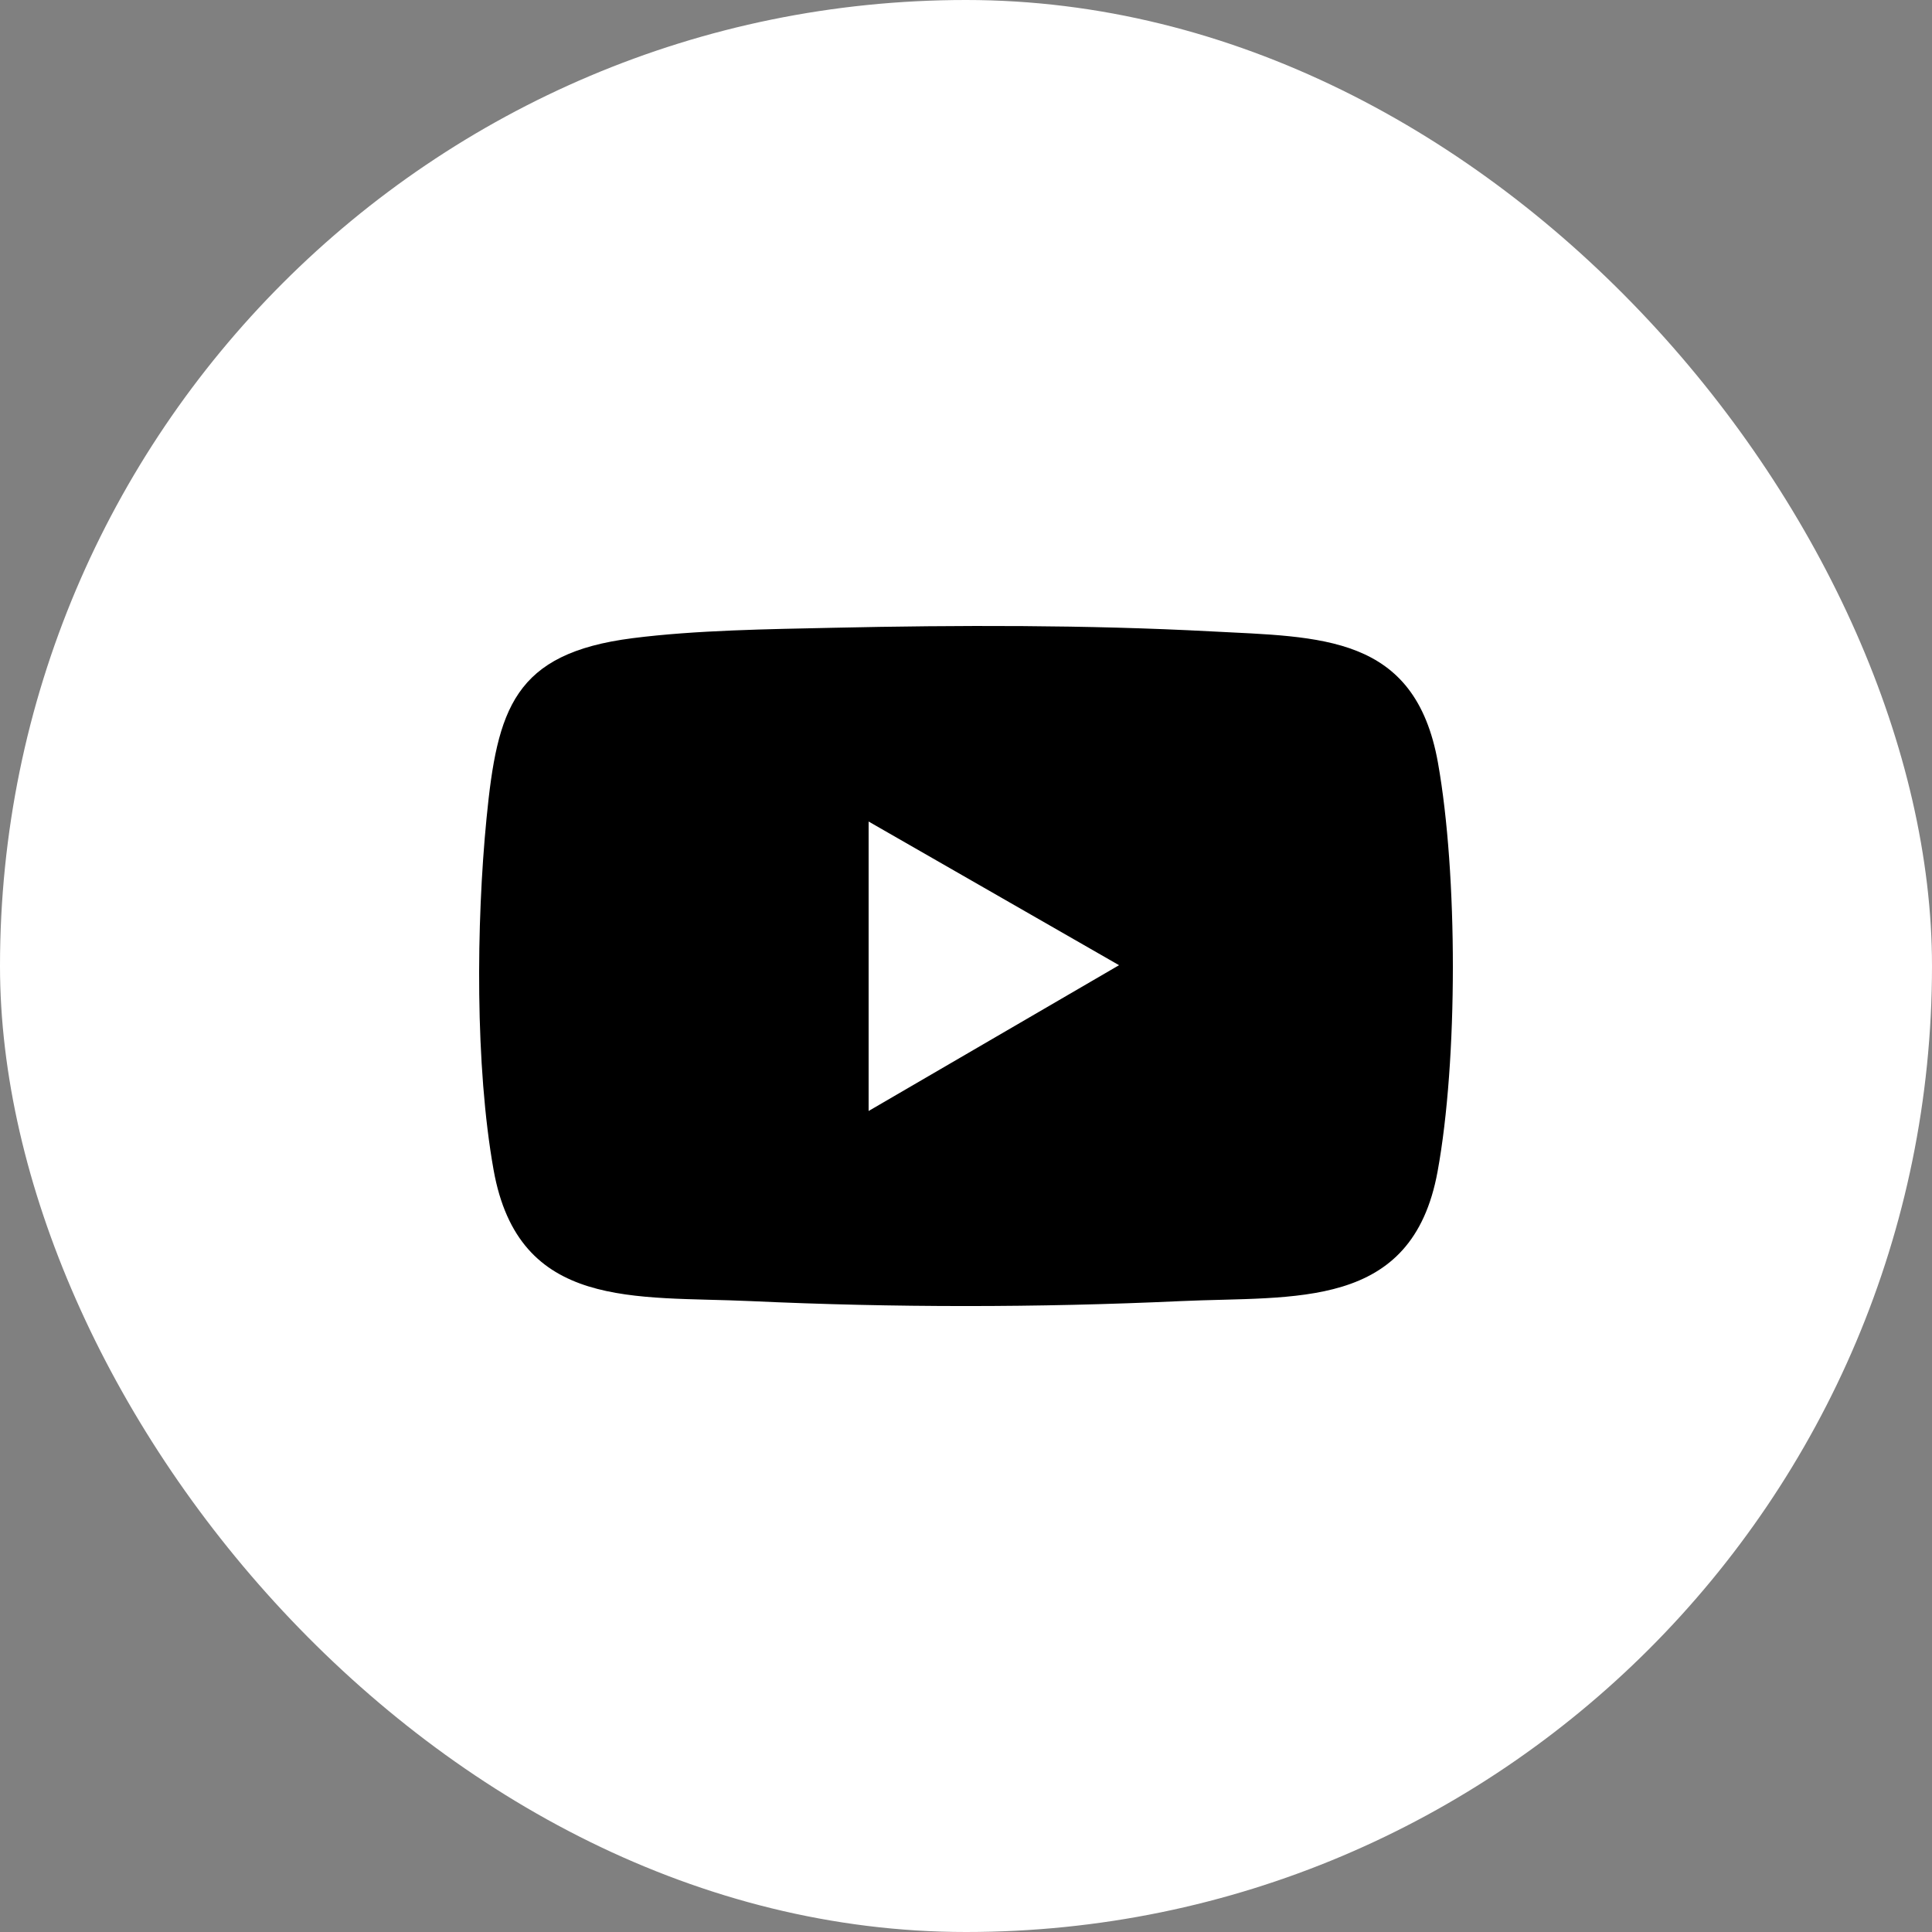
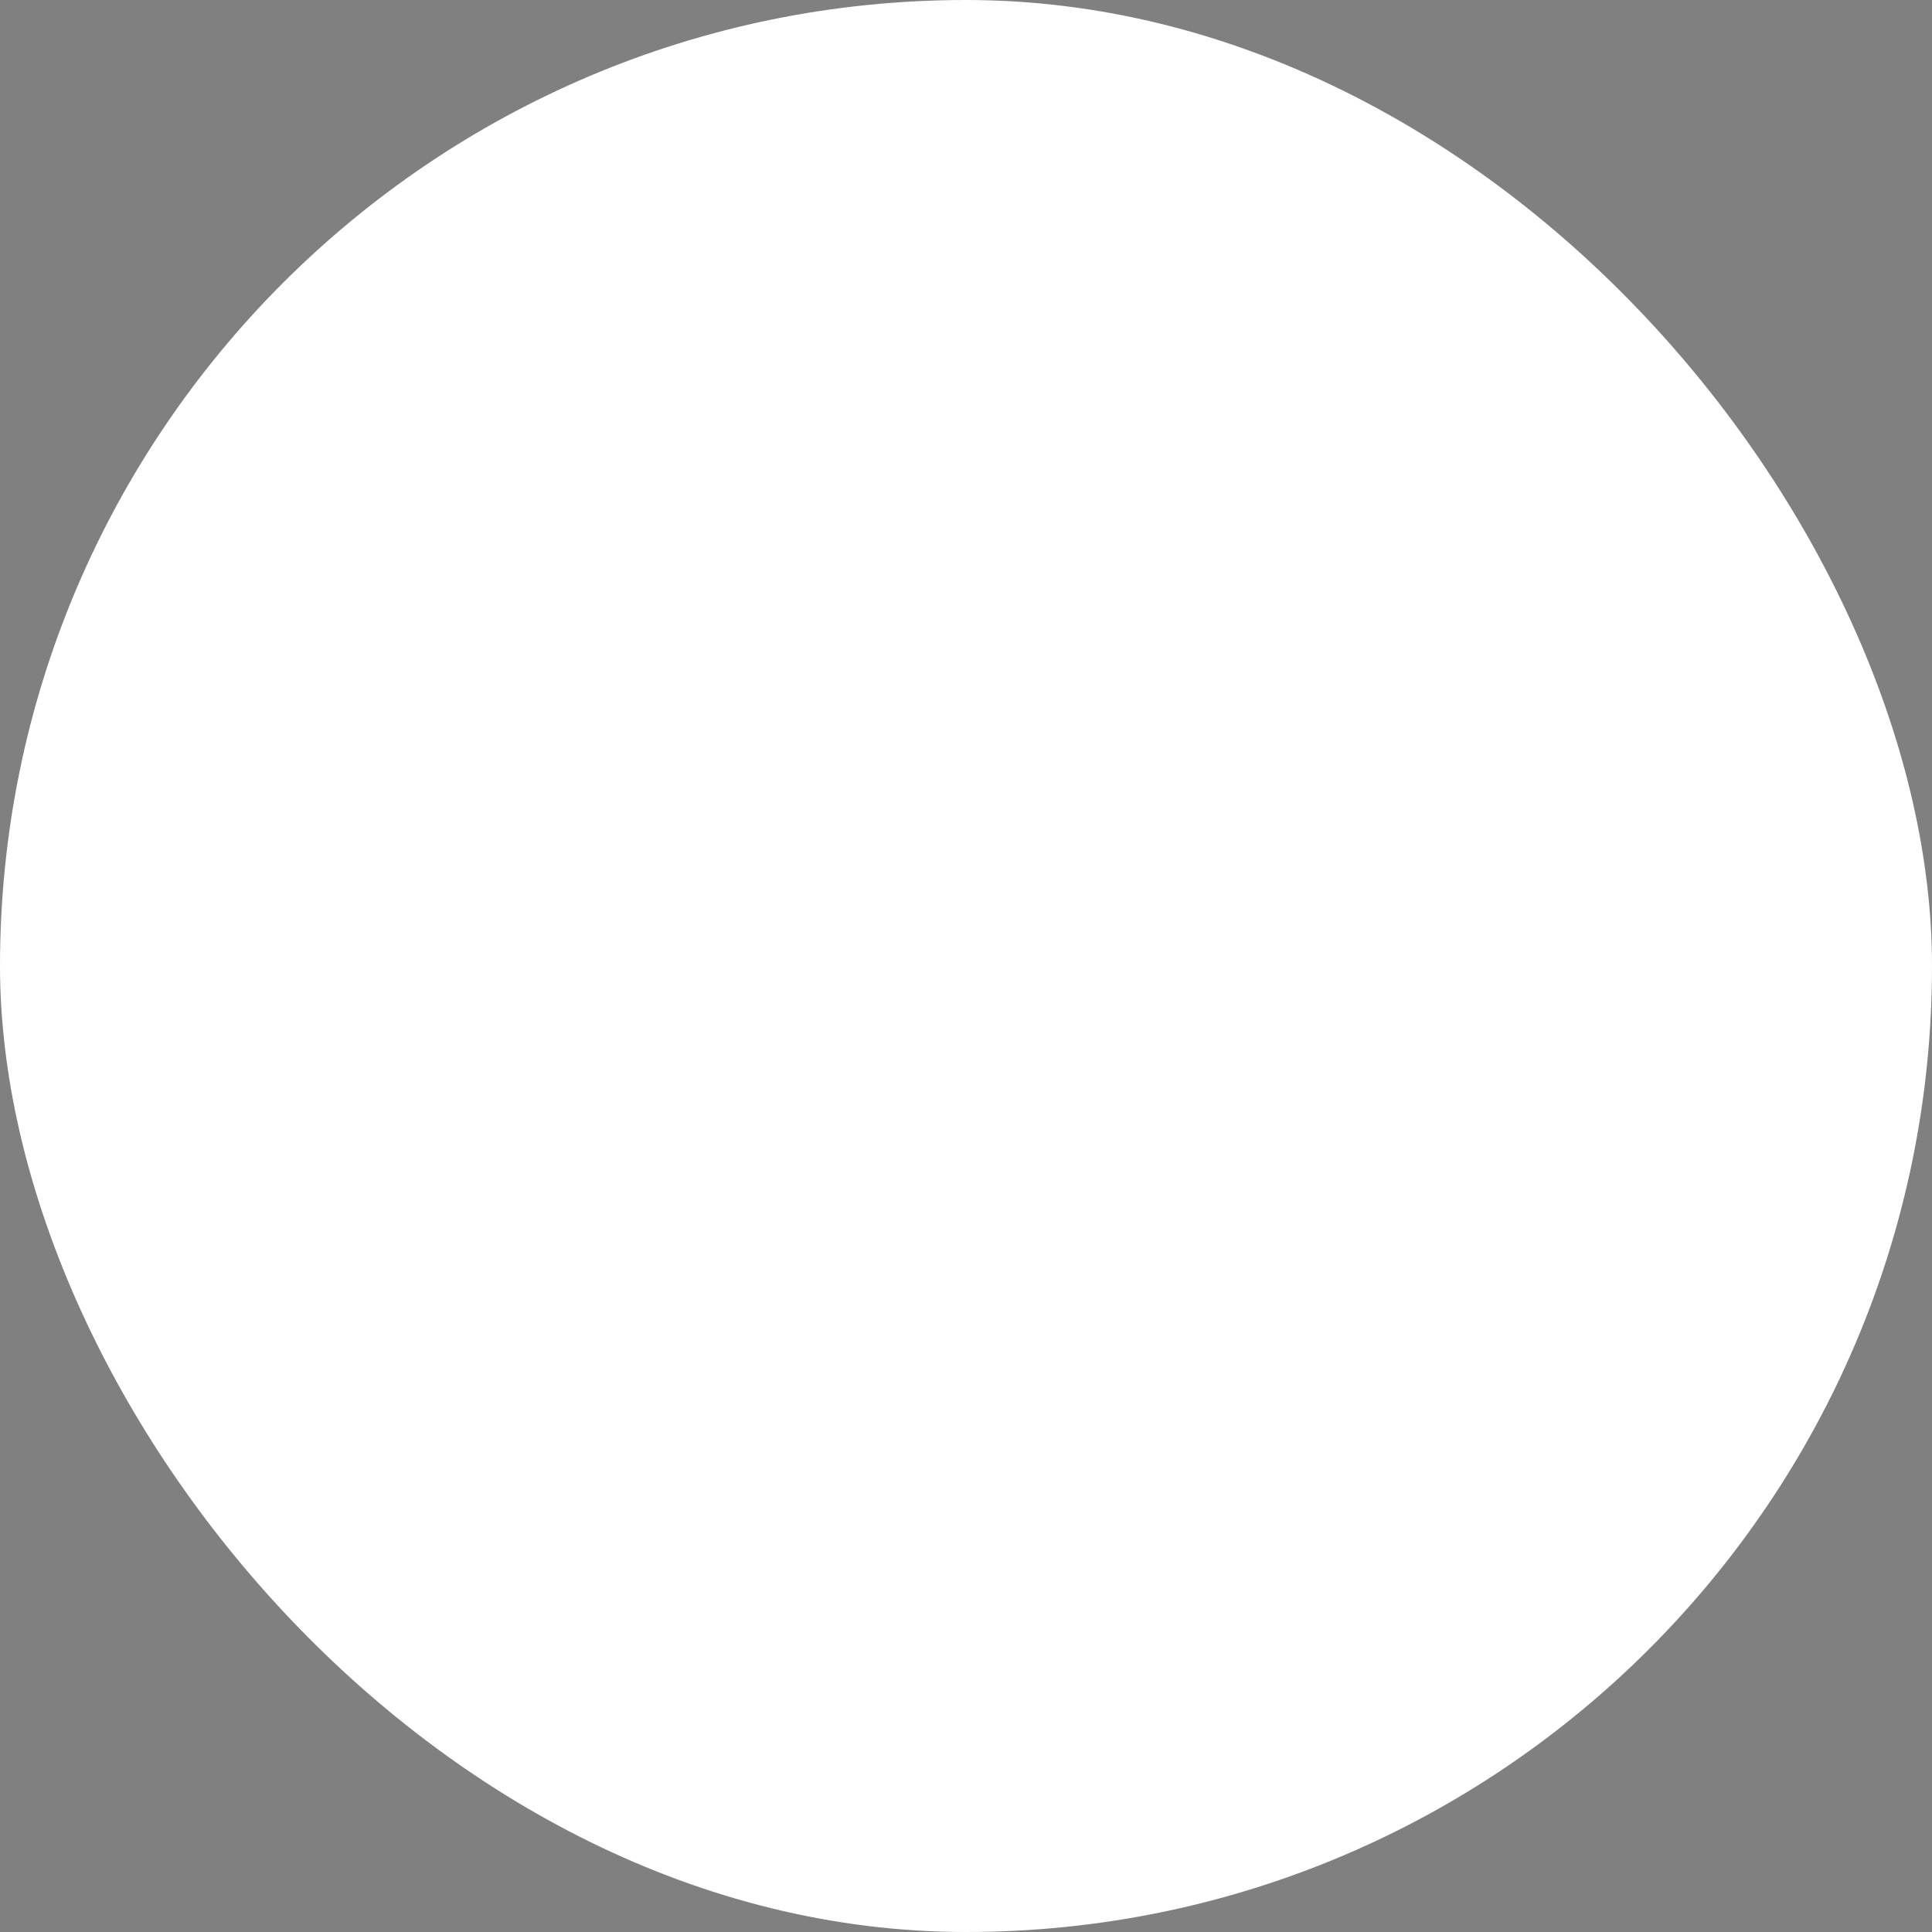
<svg xmlns="http://www.w3.org/2000/svg" width="500" height="500" viewBox="0 0 500 500" fill="none">
  <rect x="0" y="0" width="500" height="500" fill="#808080" stroke="none" />
  <rect width="500" height="500" rx="250" fill="white" />
  <g clip-path="url(#clip0_2301_32)">
-     <path d="M215.744 162.465C247.85 161.759 281.373 161.703 313.372 163.396C341.783 164.899 366.213 164.12 372.142 197.392C377.288 226.261 377.322 274.395 372.041 303.208C365.44 339.251 335.086 335.359 305.533 336.727C268.662 338.432 231.215 338.432 194.343 336.727C164.449 335.347 134.241 339.251 127.735 302.748C122.947 275.875 123.244 238.992 125.915 211.776C128.692 183.495 132.936 169.088 163.693 165.163C180.161 163.06 199.041 162.83 215.744 162.465ZM224.798 212.612V287.523L289.609 249.792L224.798 212.612Z" fill="black" />
-   </g>
+     </g>
  <defs>
    <clipPath id="clip0_2301_32">
      <rect width="252" height="176" fill="white" transform="translate(124 162)" />
    </clipPath>
  </defs>
</svg>